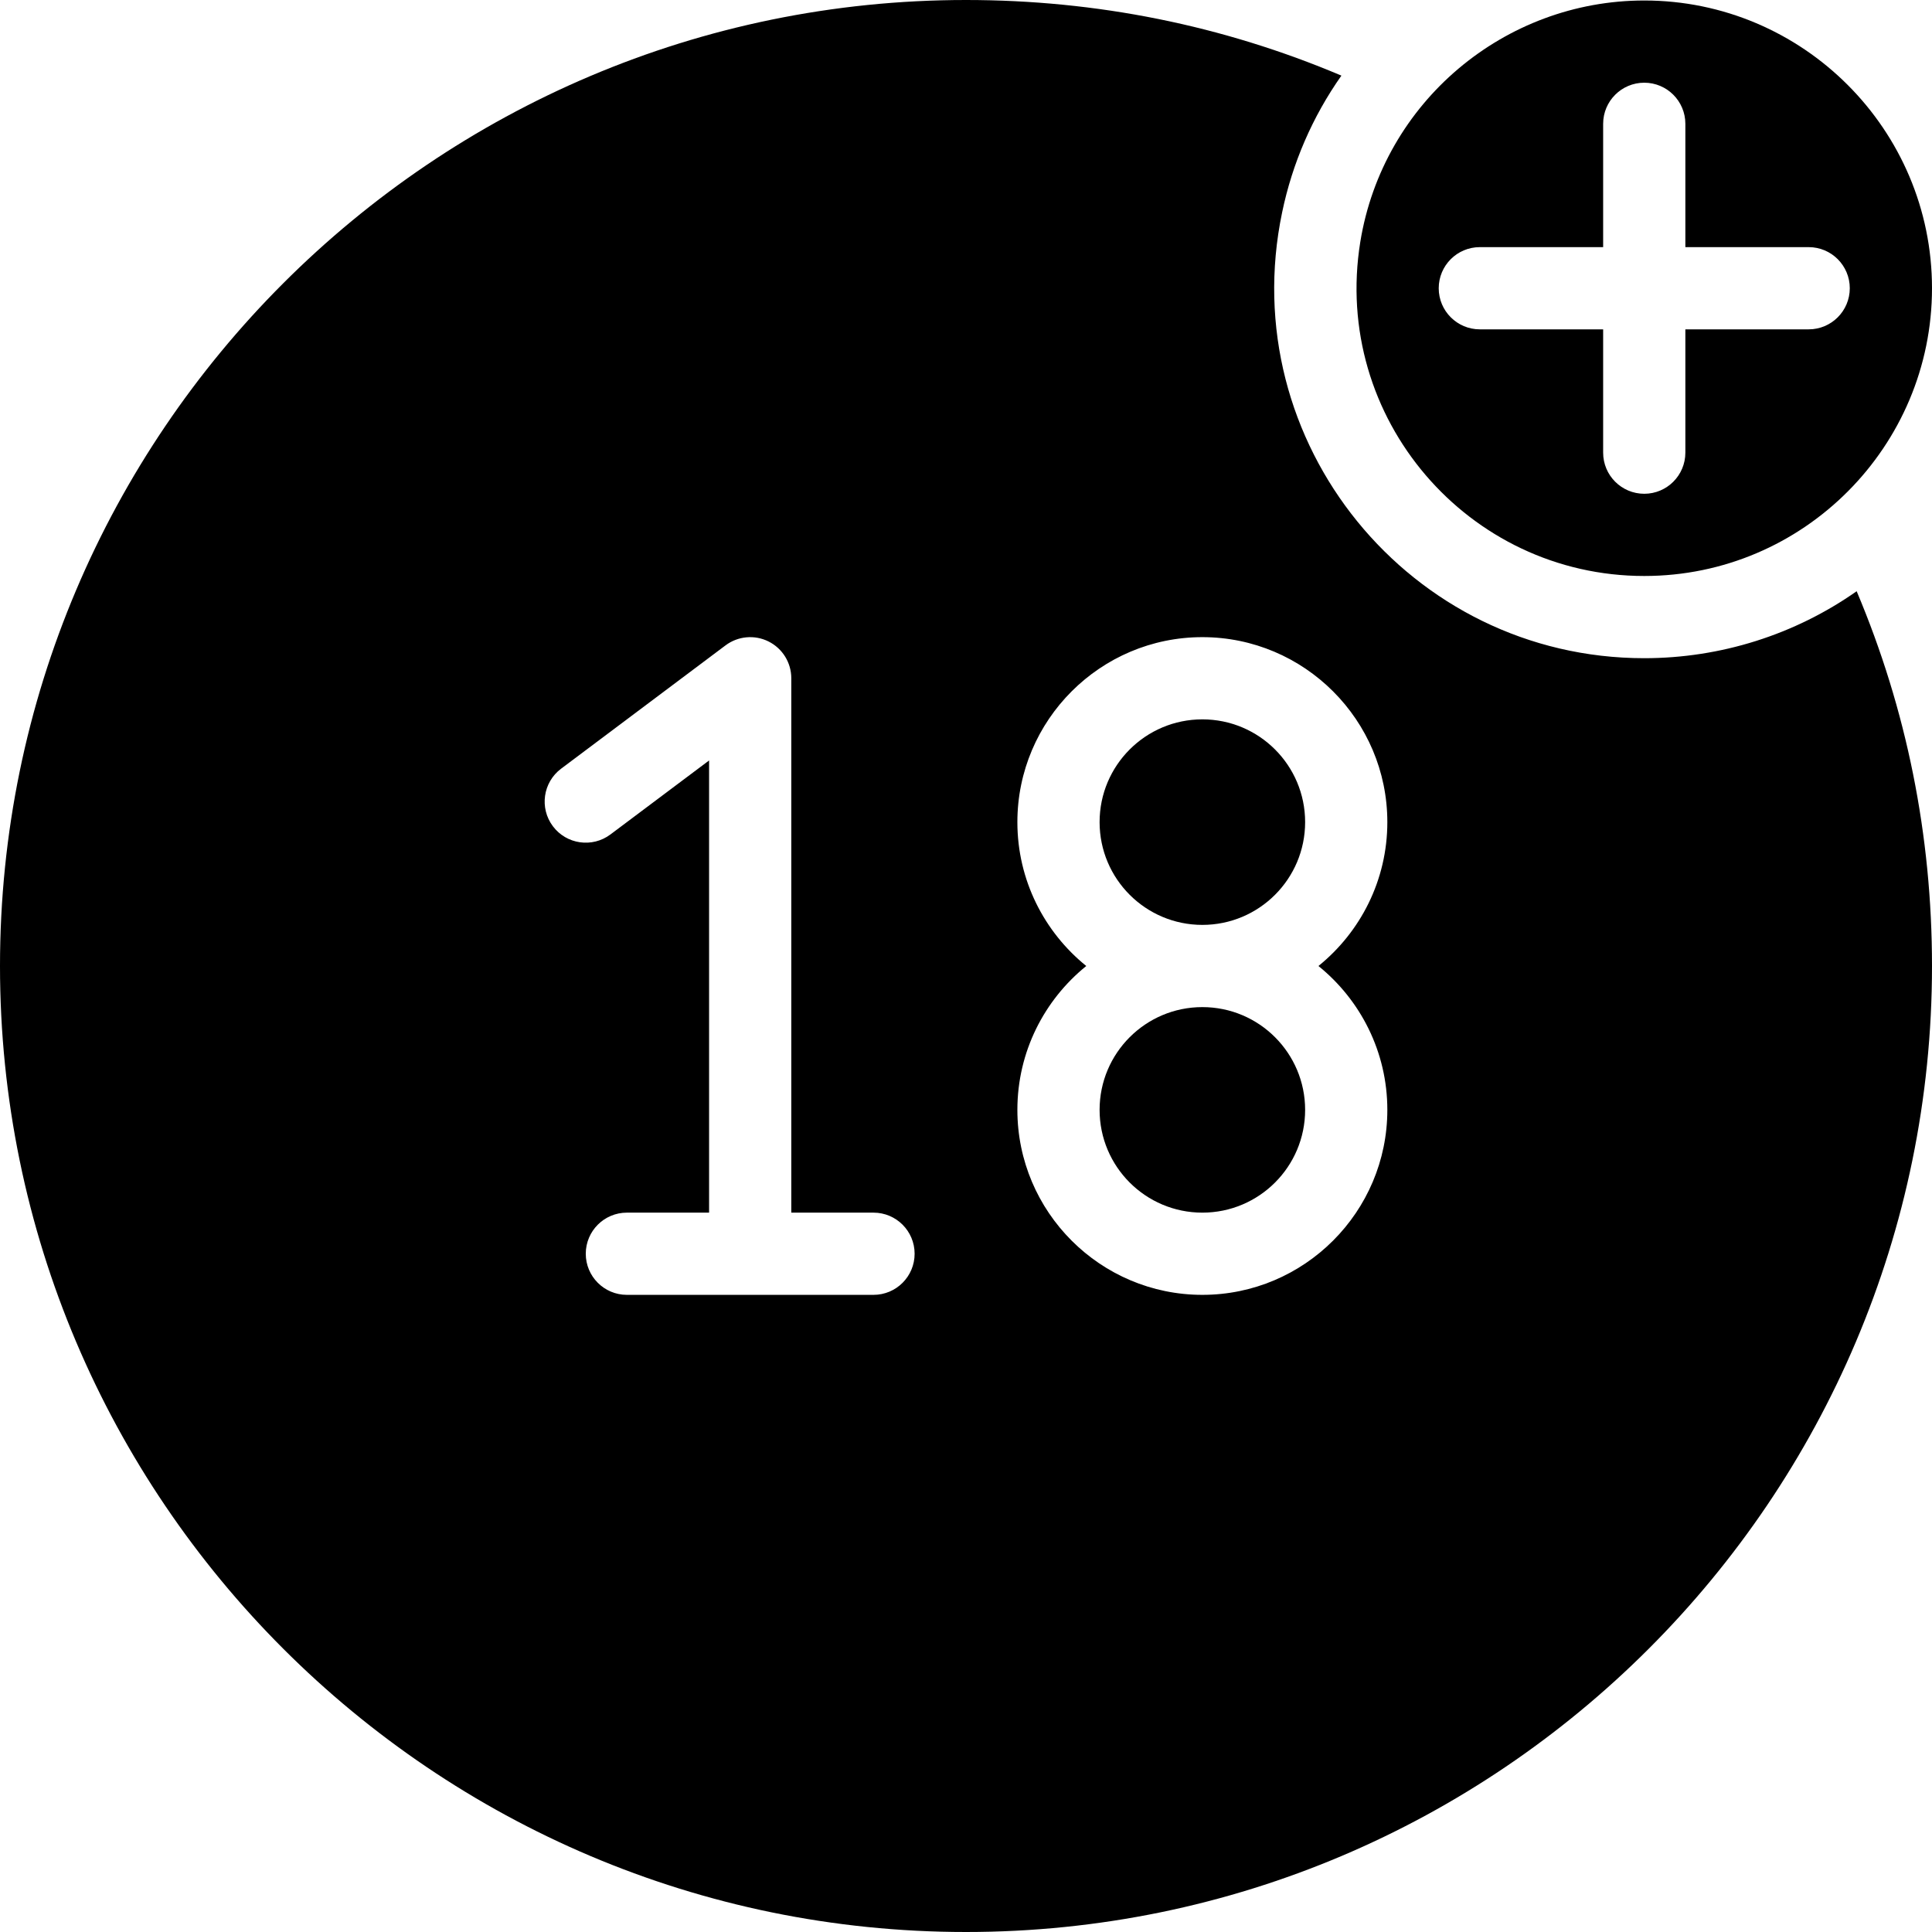
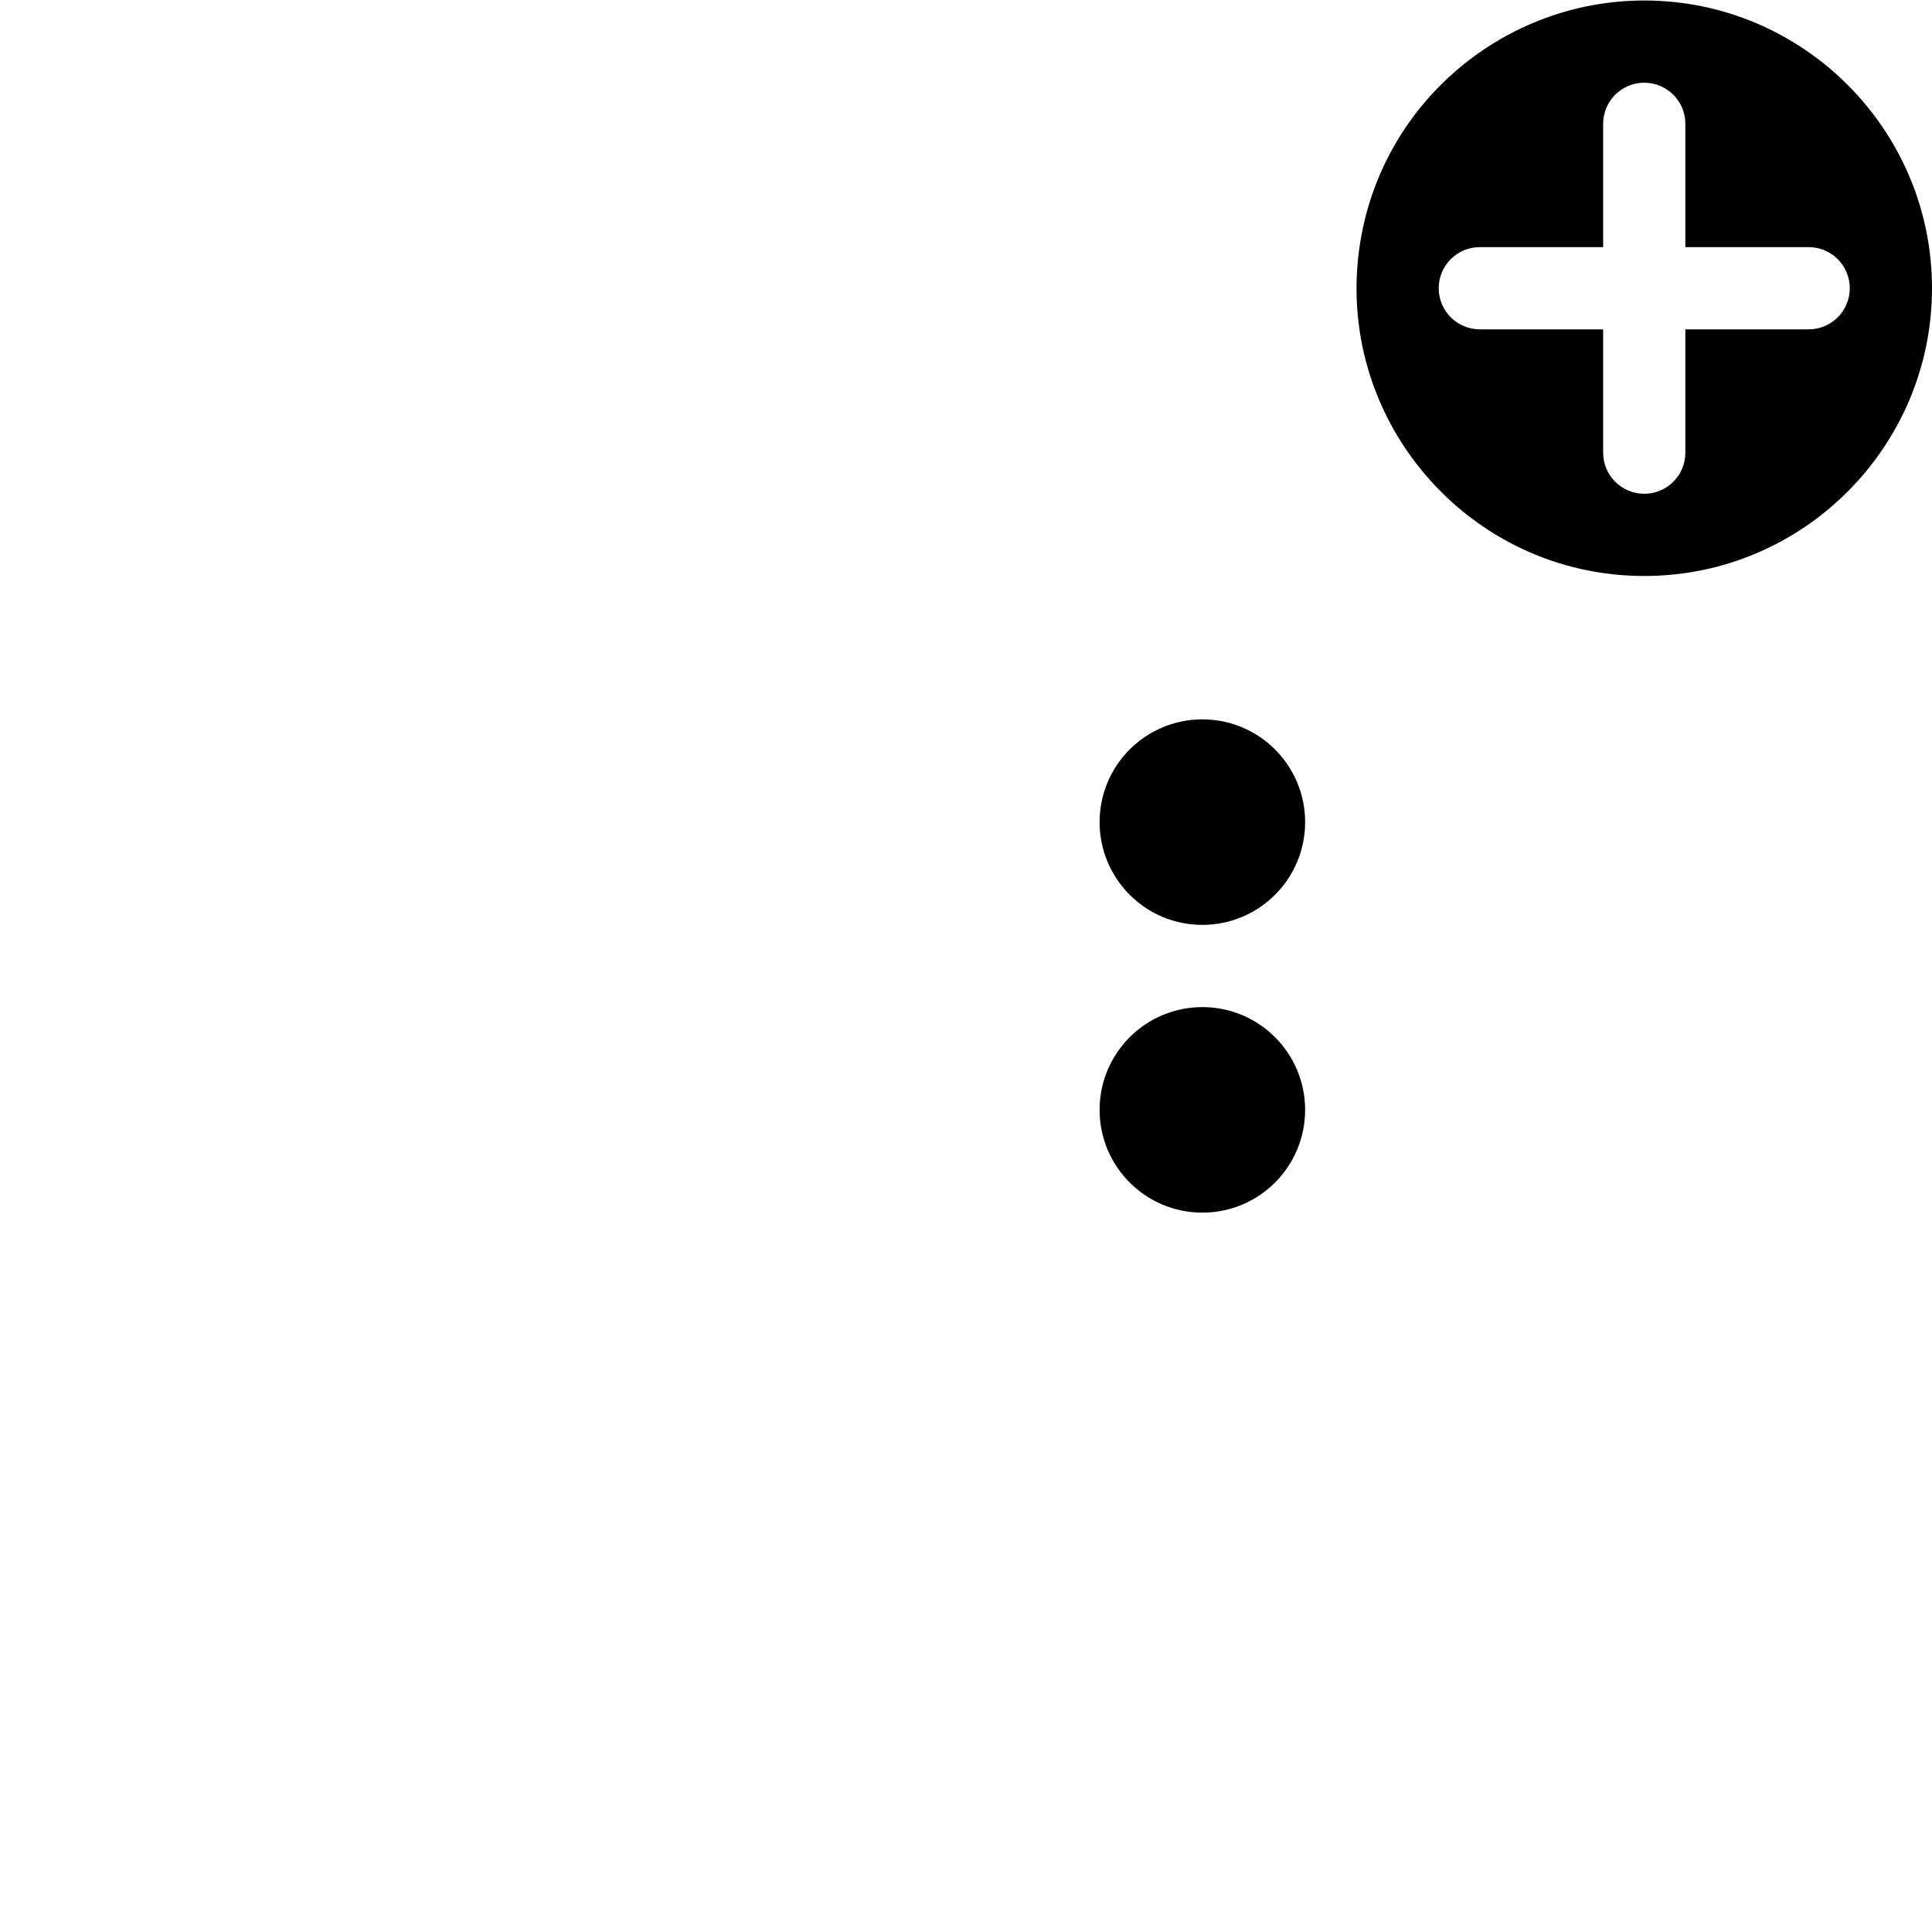
<svg xmlns="http://www.w3.org/2000/svg" height="510.0" preserveAspectRatio="xMidYMid meet" version="1.0" viewBox="1.0 1.0 510.0 510.0" width="510.0" zoomAndPan="magnify">
  <g>
    <g>
      <g>
        <g id="change1_1">
          <circle cx="318.394" cy="293.979" r="27.128" />
-           <path d="M435.043,174.747c-61.786,0-108.279-56.96-95.592-117.684c2.697-12.971,7.993-25.232,15.648-36.102 C323.788,7.708,290.519,1,256,1C115.393,1,1,115.393,1,256s114.393,255,255,255s255-114.393,255-255 c0-34.455-6.683-67.669-19.889-98.931C474.804,168.532,455.219,174.747,435.043,174.747z M231.585,342.809h-65.106 c-5.992,0-10.851-4.859-10.851-10.851c0-5.992,4.859-10.851,10.851-10.851h21.702V201.745l-26.043,19.532 c-4.795,3.594-11.596,2.623-15.191-2.17c-3.595-4.794-2.624-11.596,2.17-15.191l43.404-32.553 c3.289-2.466,7.688-2.862,11.363-1.025c3.677,1.839,5.999,5.595,5.999,9.706v141.064h21.702c5.992,0,10.851,4.859,10.851,10.851 C242.436,337.95,237.578,342.809,231.585,342.809z M367.223,293.979c0,26.925-21.905,48.83-48.83,48.83 s-48.83-21.905-48.83-48.83c0-15.327,7.104-29.02,18.185-37.979c-11.081-8.959-18.185-22.652-18.185-37.979 c0-26.925,21.905-48.83,48.83-48.83s48.83,21.905,48.83,48.83c0,15.327-7.104,29.02-18.185,37.979 C360.119,264.959,367.223,278.652,367.223,293.979z" />
          <circle cx="318.394" cy="218.021" r="27.128" />
          <path d="M435.043,153.045c42.117,0,75.957-34.291,75.957-75.957c0-41.883-34.075-75.957-75.957-75.957 c-36.847,0-68.959,26.742-74.964,63.755C352.591,111.349,388.529,153.045,435.043,153.045z M391.638,66.237h32.553 c0-9.34,0-21.555,0-32.553c0-5.992,4.859-10.851,10.851-10.851s10.851,4.859,10.851,10.851c0,13.527,0,9.582,0,32.553 c9.034,0,20.892,0,32.553,0c5.992,0,10.851,4.859,10.851,10.851c0,5.992-4.859,10.851-10.851,10.851c-13.148,0-9.618,0-32.553,0 v32.553c0,5.992-4.859,10.851-10.851,10.851s-10.851-4.859-10.851-10.851V87.939h-32.553c-5.992,0-10.851-4.859-10.851-10.851 C380.787,71.095,385.646,66.237,391.638,66.237z" />
        </g>
      </g>
    </g>
  </g>
</svg>